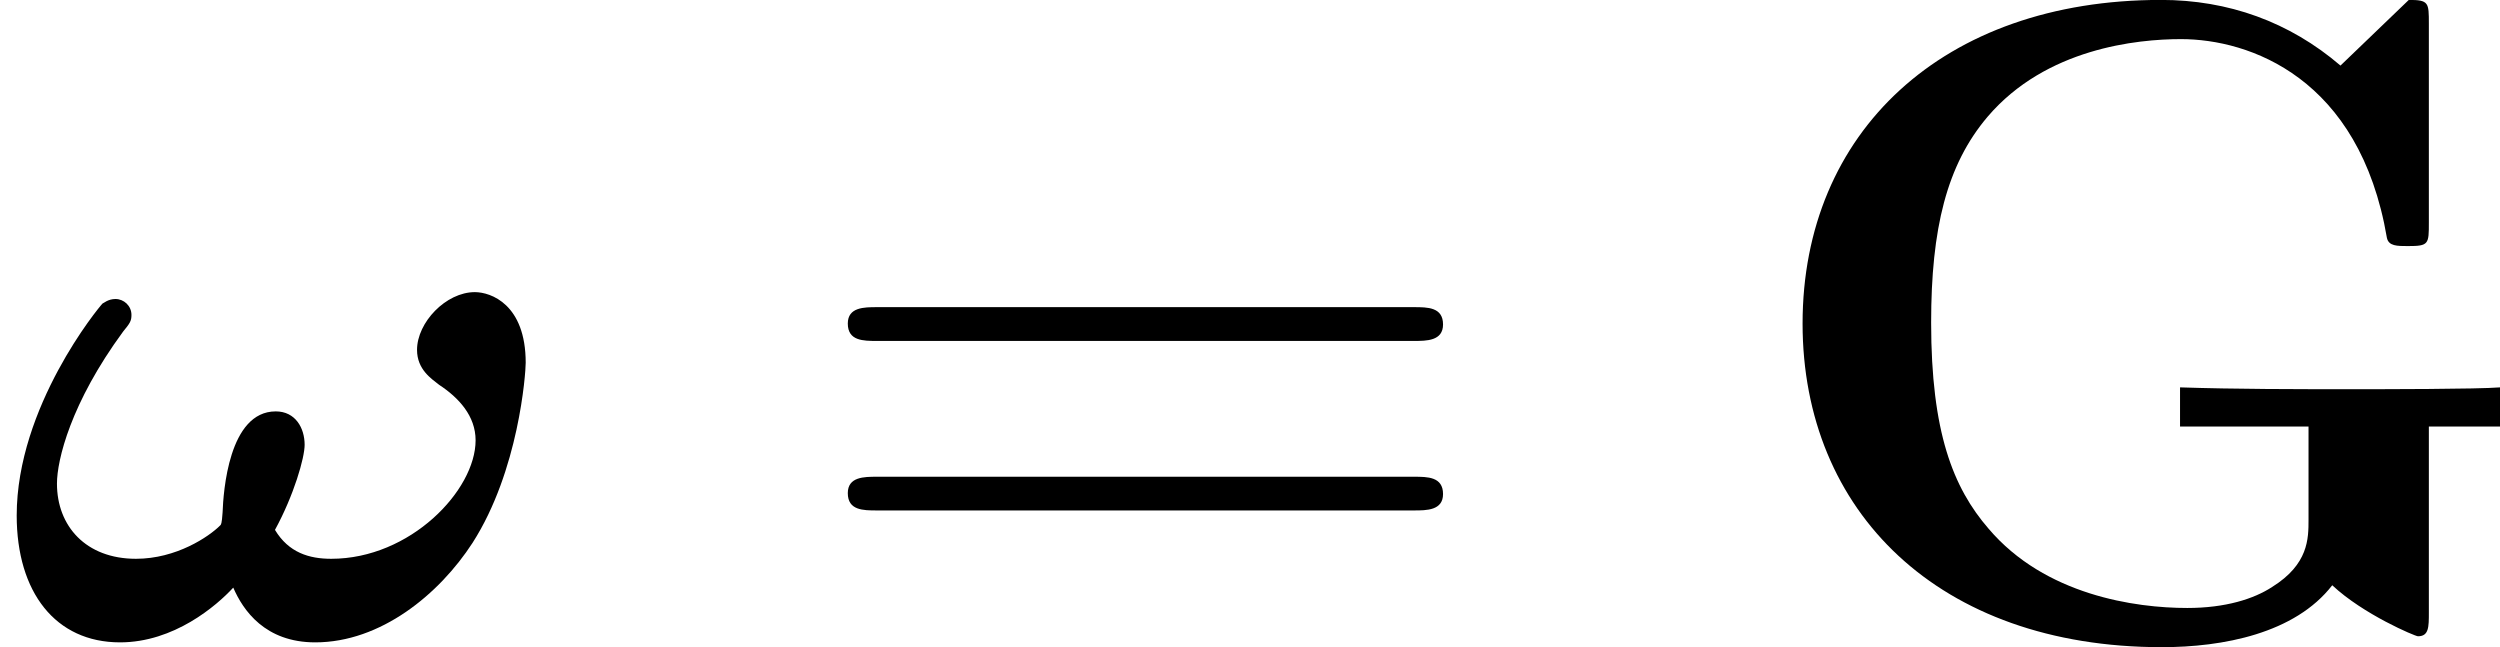
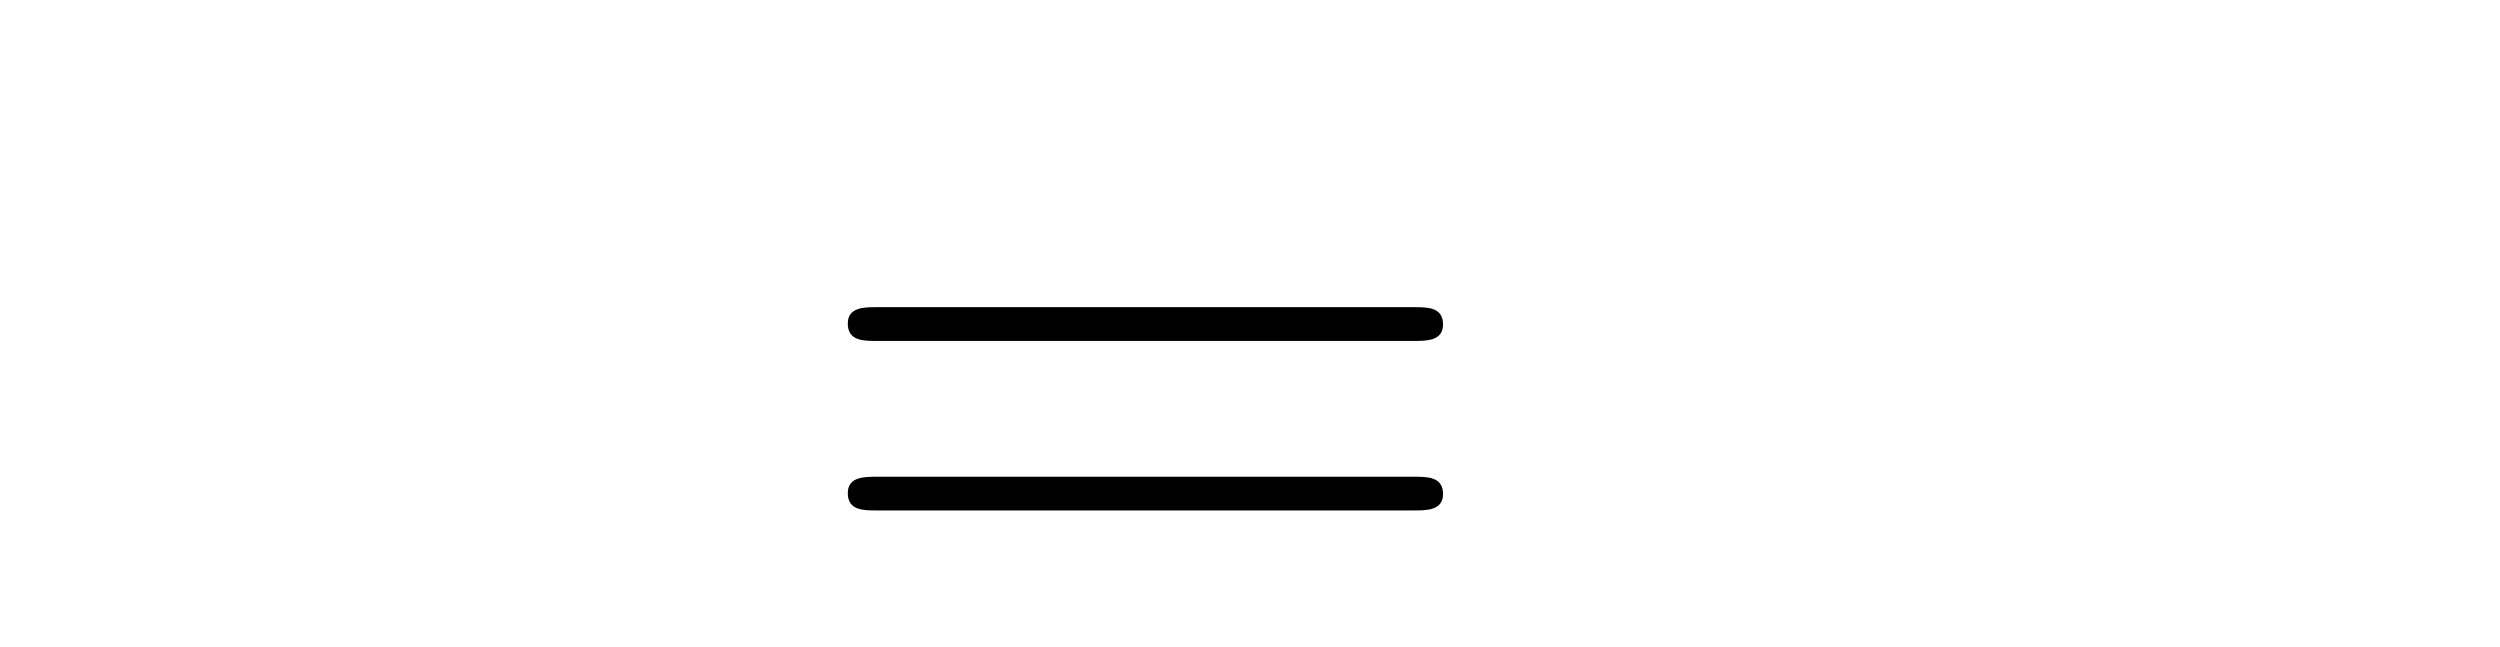
<svg xmlns="http://www.w3.org/2000/svg" xmlns:xlink="http://www.w3.org/1999/xlink" height="8.488pt" version="1.1" viewBox="56.413 57.409 32.785 8.488" width="32.785pt">
  <defs>
-     <path d="M8.954 -2.75H9.887V-3.264C9.6 -3.24 8.321 -3.24 7.938 -3.24C7.209 -3.24 6.42 -3.24 5.691 -3.264V-2.75H7.376V-1.53C7.376 -1.279 7.376 -0.944 6.898 -0.646C6.659 -0.49 6.288 -0.371 5.786 -0.371C5.105 -0.371 3.921 -0.538 3.18 -1.411C2.714 -1.949 2.427 -2.678 2.427 -4.113C2.427 -5.344 2.63 -6.181 3.168 -6.814C3.933 -7.711 5.129 -7.831 5.703 -7.831C6.599 -7.831 8.046 -7.329 8.404 -5.224C8.428 -5.117 8.536 -5.117 8.679 -5.117C8.954 -5.117 8.954 -5.141 8.954 -5.428V-8.034C8.954 -8.309 8.954 -8.345 8.691 -8.345L7.795 -7.484C7.125 -8.058 6.324 -8.345 5.44 -8.345C2.582 -8.345 0.741 -6.611 0.741 -4.101C0.741 -1.638 2.523 0.143 5.452 0.143C6.253 0.143 7.197 -0.036 7.687 -0.669C8.094 -0.287 8.775 0 8.811 0C8.954 0 8.954 -0.12 8.954 -0.311V-2.75Z" id="g0-71" />
    <path d="M8.07 -3.873C8.237 -3.873 8.452 -3.873 8.452 -4.089C8.452 -4.316 8.249 -4.316 8.07 -4.316H1.028C0.861 -4.316 0.646 -4.316 0.646 -4.101C0.646 -3.873 0.849 -3.873 1.028 -3.873H8.07ZM8.07 -1.65C8.237 -1.65 8.452 -1.65 8.452 -1.865C8.452 -2.092 8.249 -2.092 8.07 -2.092H1.028C0.861 -2.092 0.646 -2.092 0.646 -1.877C0.646 -1.65 0.849 -1.65 1.028 -1.65H8.07Z" id="g2-61" />
-     <path d="M3.606 -1.395C3.856 -1.853 3.995 -2.341 3.995 -2.511C3.995 -2.73 3.875 -2.949 3.616 -2.949C2.999 -2.949 2.929 -1.893 2.919 -1.624C2.909 -1.474 2.899 -1.465 2.889 -1.455C2.74 -1.305 2.311 -1.016 1.783 -1.016C1.126 -1.016 0.747 -1.445 0.747 -2.002C0.747 -2.311 0.927 -3.059 1.614 -3.995C1.704 -4.105 1.724 -4.134 1.724 -4.214C1.724 -4.334 1.624 -4.423 1.514 -4.423C1.415 -4.423 1.355 -4.364 1.345 -4.364C1.295 -4.314 0.219 -3.009 0.219 -1.584C0.219 -0.578 0.727 0.08 1.574 0.08C2.281 0.08 2.839 -0.399 3.059 -0.638C3.188 -0.339 3.477 0.08 4.134 0.08C4.991 0.08 5.758 -0.548 6.197 -1.225C6.804 -2.172 6.894 -3.447 6.894 -3.587C6.894 -4.354 6.436 -4.513 6.227 -4.513C5.848 -4.513 5.469 -4.115 5.469 -3.756C5.469 -3.497 5.659 -3.377 5.758 -3.298C6.017 -3.128 6.237 -2.889 6.237 -2.57C6.237 -1.913 5.38 -1.016 4.344 -1.016C4.055 -1.016 3.786 -1.096 3.606 -1.395Z" id="g1-33" />
  </defs>
  <g id="page1">
    <use x="56.413" xlink:href="#g1-33" y="65.753" />
    <use x="66.885" xlink:href="#g2-61" y="65.753" />
    <use x="79.311" xlink:href="#g0-71" y="65.753" />
  </g>
</svg>